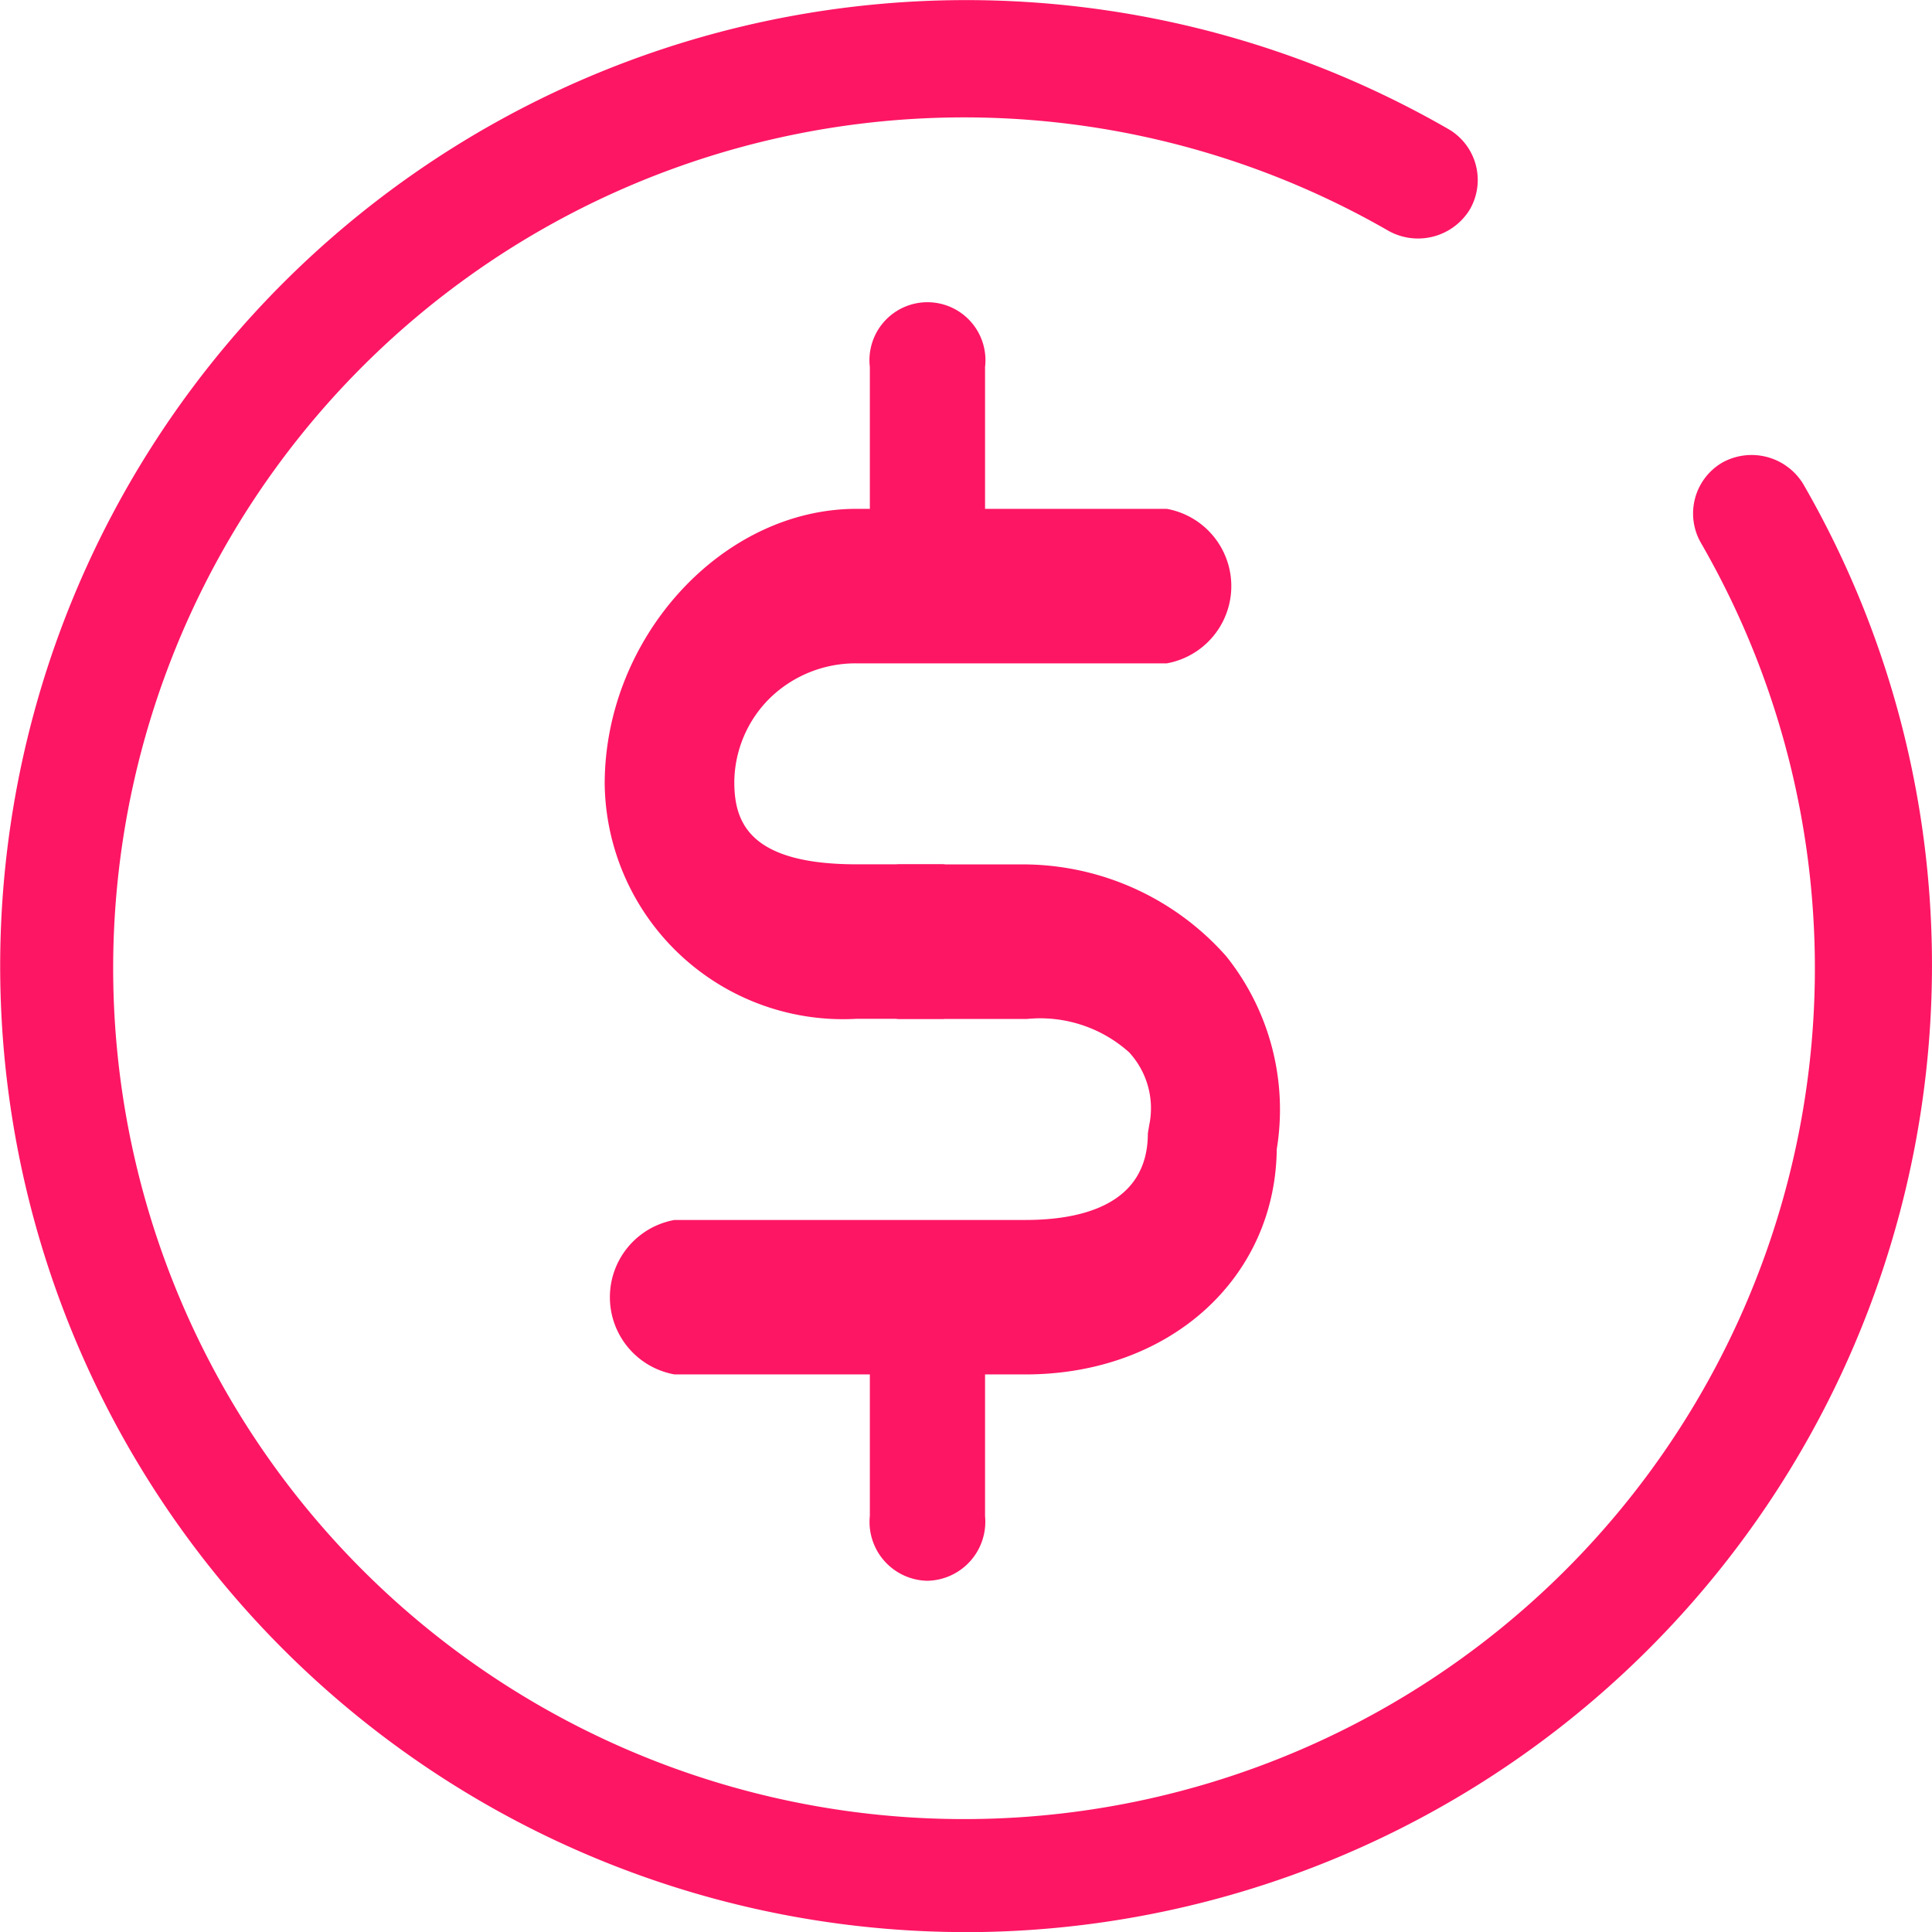
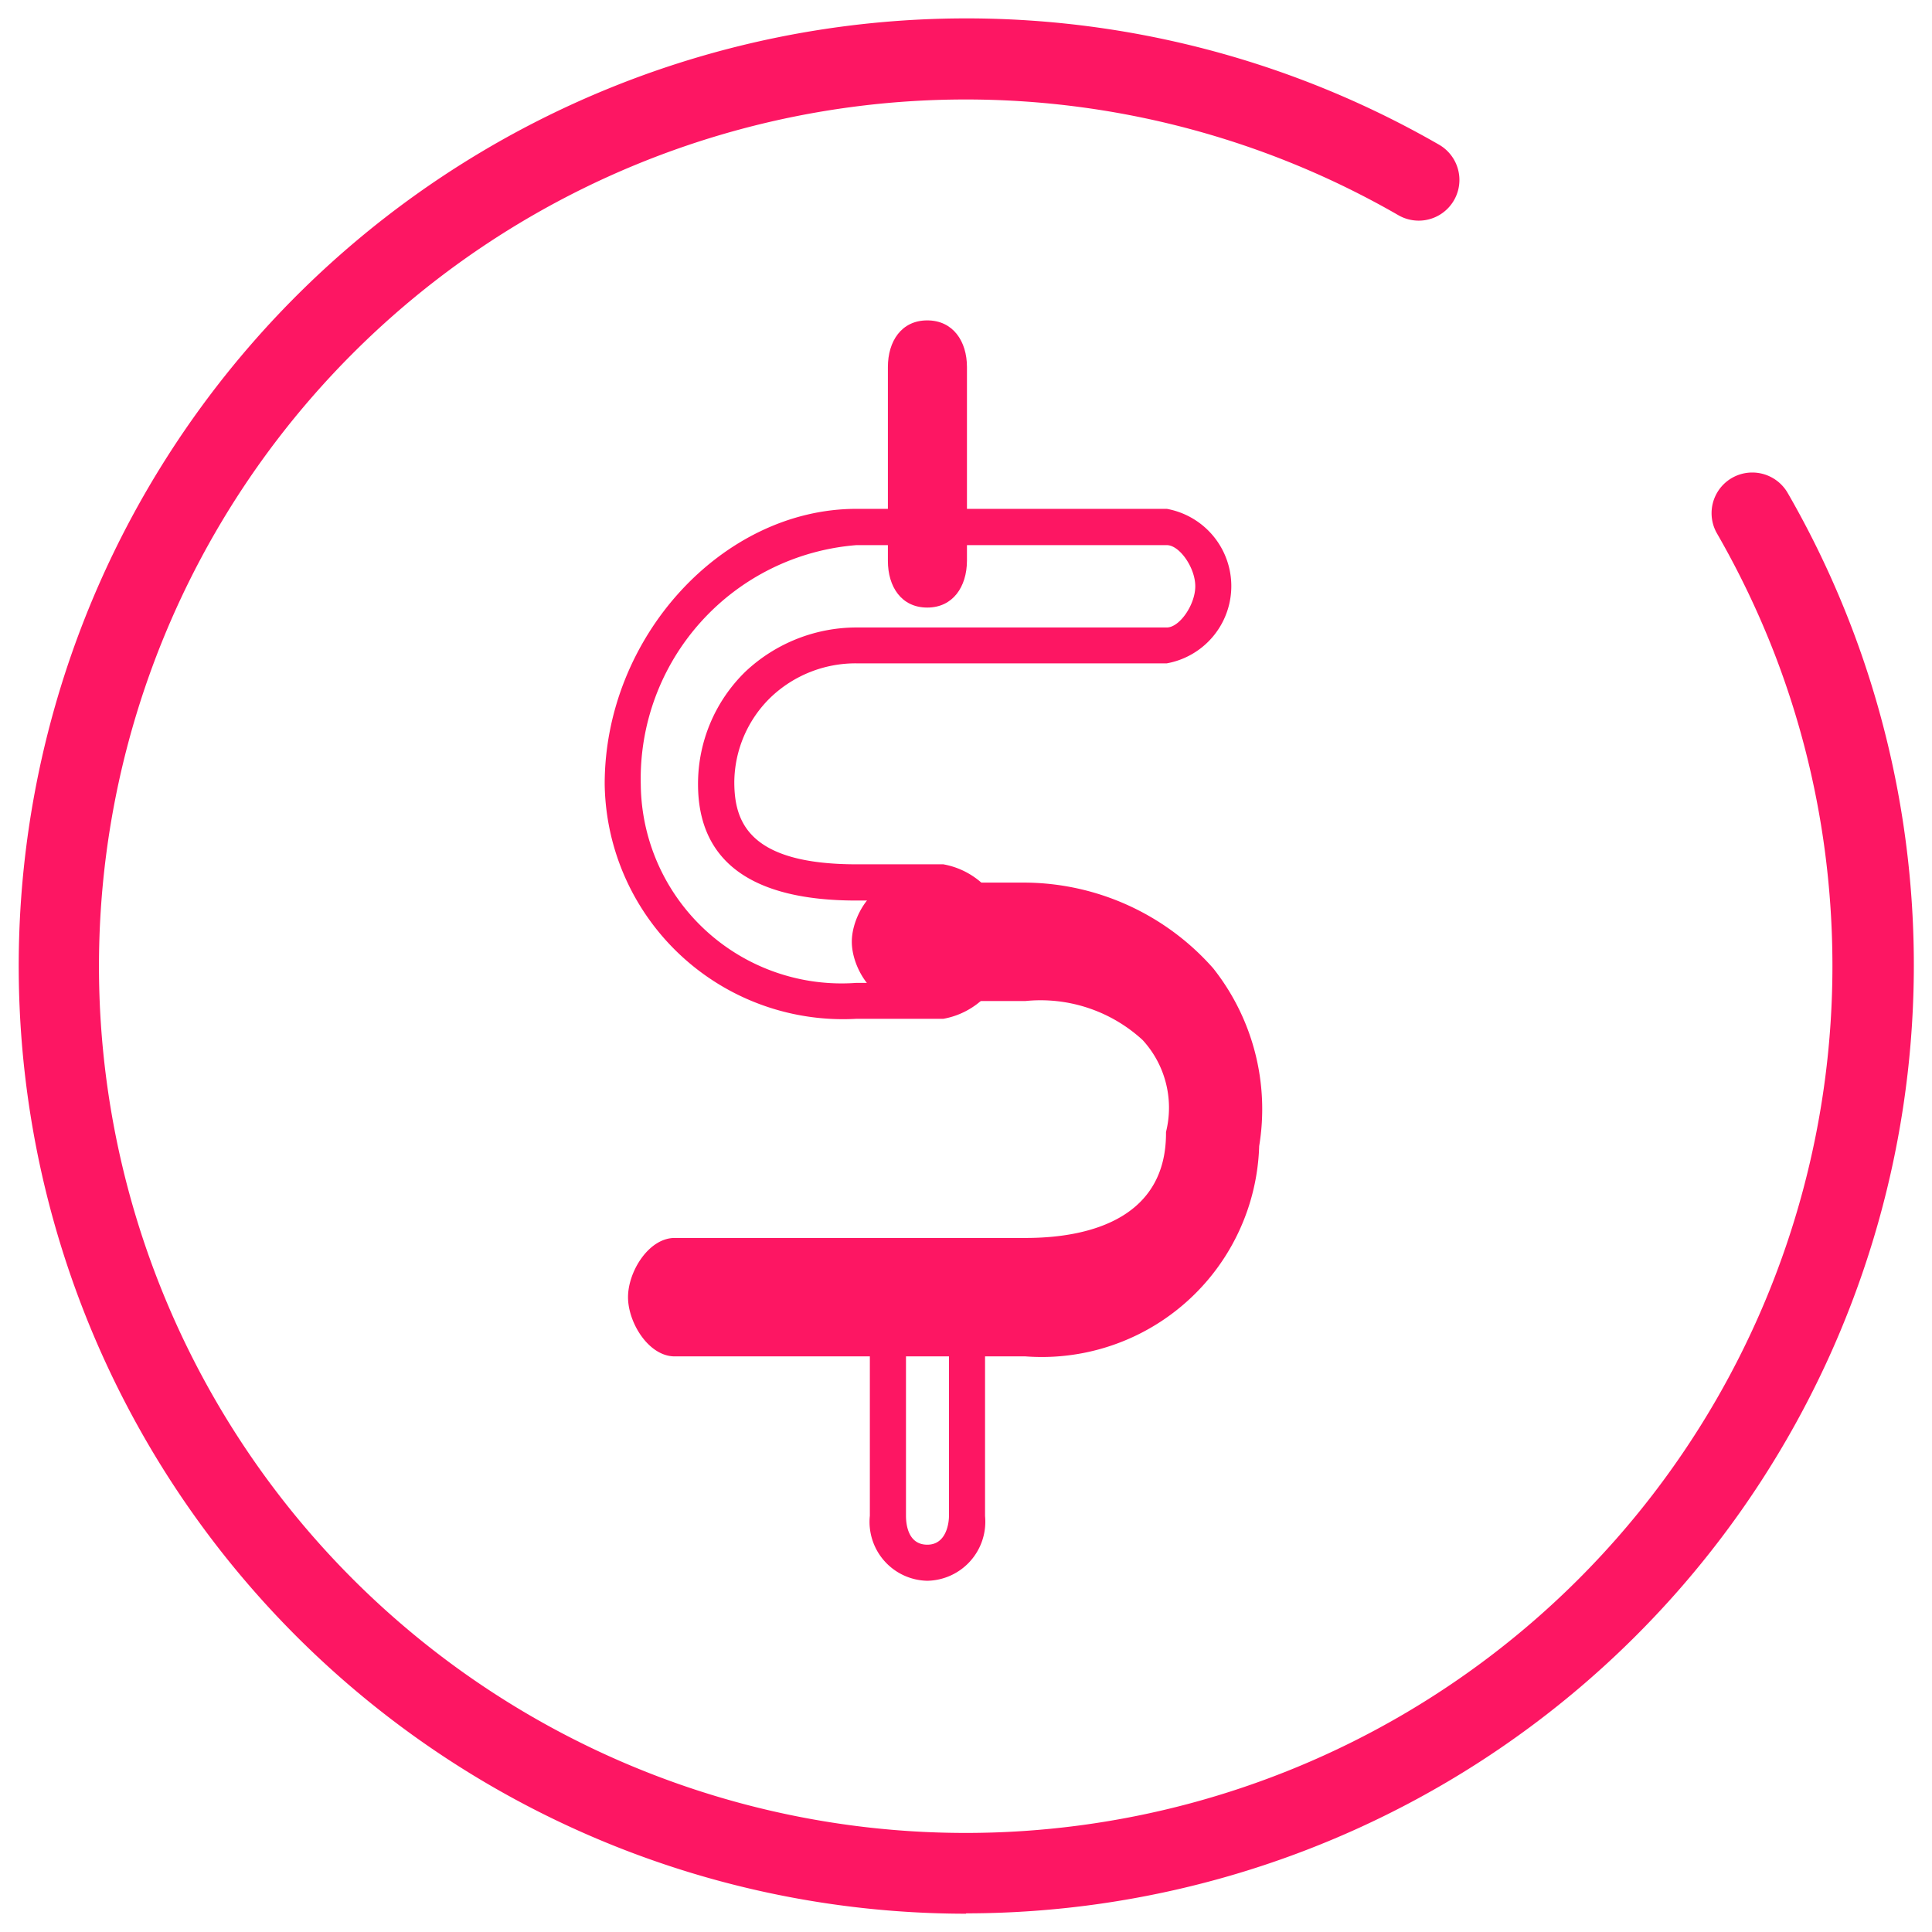
<svg xmlns="http://www.w3.org/2000/svg" width="38.34" height="38.34" viewBox="0 0 38.34 38.34">
  <defs>
    <style>.a{fill:#fd1663;}</style>
  </defs>
  <g transform="translate(0.397)">
    <g transform="translate(-0.397 0)">
      <path class="a" d="M945.742,530.371a18.806,18.806,0,1,1,9.387-35.106.806.806,0,0,1-.806,1.4,17.2,17.2,0,1,0,8.613,14.9,17.389,17.389,0,0,0-.152-2.3,17.091,17.091,0,0,0-.992-3.885,17.338,17.338,0,0,0-1.147-2.4.807.807,0,0,1,.7-1.209.812.812,0,0,1,.7.4,18.728,18.728,0,0,1,2.34,6.875,18.819,18.819,0,0,1-18.64,21.318Z" transform="translate(-926.572 -492.394)" />
-       <path class="a" d="M945.606,530.6a19.17,19.17,0,1,1,9.569-35.783,1.168,1.168,0,0,1,.428,1.6,1.205,1.205,0,0,1-1.6.429,16.885,16.885,0,1,0,6.189,6.188,1.17,1.17,0,0,1,.429-1.6,1.2,1.2,0,0,1,1.6.43,19.062,19.062,0,0,1,2.386,7.008,19.19,19.19,0,0,1-19,21.729Zm0-37.612a18.424,18.424,0,1,0,18.279,15.979,18.33,18.33,0,0,0-2.294-6.742.451.451,0,0,0-.6-.162.44.44,0,0,0-.207.269.435.435,0,0,0,.044.335,17.636,17.636,0,0,1,1.172,2.449,17.436,17.436,0,0,1,1.013,3.968,17.551,17.551,0,1,1-8.639-12.872.454.454,0,0,0,.6-.162.443.443,0,0,0-.161-.6A18.437,18.437,0,0,0,945.606,492.986Z" transform="translate(-926.436 -492.258)" />
    </g>
    <g transform="translate(11.603 6)">
      <g transform="translate(0 4.099)">
-         <path class="a" d="M950.785,515.947h-1.719a4.362,4.362,0,0,1-4.638-4.3c0-2.645,2.124-5.1,4.638-5.1h6.159c.509,0,.924.663.924,1.174s-.415,1.176-.924,1.176h-6.159a2.743,2.743,0,0,0-2.785,2.7c0,.016,0,.032,0,.047,0,1.647,1.44,1.953,2.785,1.953h1.719c.511,0,.927.662.927,1.174S951.3,515.947,950.785,515.947Z" transform="translate(-944.072 -506.186)" />
        <path class="a" d="M950.645,516.163h-1.72a4.73,4.73,0,0,1-4.995-4.66c0-2.909,2.333-5.46,4.995-5.46h6.16a1.558,1.558,0,0,1,0,3.066h-6.16a2.438,2.438,0,0,0-1.7.674,2.368,2.368,0,0,0-.723,1.677c0,.784.275,1.637,2.427,1.637h1.72a1.557,1.557,0,0,1,0,3.066Zm-1.72-9.4a4.649,4.649,0,0,0-4.279,4.744,3.986,3.986,0,0,0,4.279,3.943h1.72c.26,0,.568-.443.568-.818s-.308-.816-.568-.816h-1.72c-2.086,0-3.143-.778-3.143-2.311a3.109,3.109,0,0,1,.941-2.232,3.222,3.222,0,0,1,2.207-.876h6.155c.253,0,.565-.451.565-.818s-.312-.816-.565-.816Z" transform="translate(-943.93 -506.044)" />
      </g>
      <g transform="translate(0.102 11.156)">
        <path class="a" d="M952.46,525.8H945.5c-.511,0-.925-.663-.925-1.175s.414-1.175.925-1.175h6.963c1.349,0,2.788-.437,2.788-2.077,0-.047,0-.018.009-.064a1.986,1.986,0,0,0-.472-1.786,2.992,2.992,0,0,0-2.325-.775h-2.523c-.511,0-.924-.665-.924-1.176s.413-1.174.924-1.174h2.523a5.023,5.023,0,0,1,3.724,1.7,4.5,4.5,0,0,1,.913,3.529A4.316,4.316,0,0,1,952.46,525.8Z" transform="translate(-944.214 -516.039)" />
-         <path class="a" d="M952.319,526.016h-6.964a1.557,1.557,0,0,1,0-3.065h6.964c1.109,0,2.43-.3,2.43-1.719l.027-.163a1.637,1.637,0,0,0-.4-1.446,2.643,2.643,0,0,0-2.025-.661l-2.559,0a1.558,1.558,0,0,1,0-3.067h2.523a5.39,5.39,0,0,1,3.992,1.826,4.872,4.872,0,0,1,1,3.825C957.278,524.114,955.176,526.016,952.319,526.016Zm-6.964-2.349c-.254,0-.567.45-.567.817s.313.816.567.816h6.964a3.969,3.969,0,0,0,4.279-3.816,4.2,4.2,0,0,0-.836-3.3,4.667,4.667,0,0,0-3.447-1.569H949.8c-.259,0-.566.443-.566.816s.312.818.566.818h2.523a3.34,3.34,0,0,1,2.567.869,2.351,2.351,0,0,1,.579,2.129h0c-.01,1.54-1.155,2.419-3.146,2.419Z" transform="translate(-944.072 -515.897)" />
      </g>
      <g transform="translate(5.262)">
        <path class="a" d="M952.558,506.52c-.512,0-.781-.412-.781-.926v-3.847c0-.512.269-.926.781-.926s.788.414.788.926v3.847C953.343,506.107,953.068,506.52,952.558,506.52Z" transform="translate(-951.419 -500.463)" />
-         <path class="a" d="M952.417,506.736a1.166,1.166,0,0,1-1.14-1.285v-3.846a1.151,1.151,0,1,1,2.286,0v3.846A1.173,1.173,0,0,1,952.417,506.736Zm0-5.7c-.382,0-.423.4-.423.568v3.846c0,.171.042.569.423.569s.43-.4.43-.571v-3.844C952.847,501.473,952.816,501.037,952.417,501.037Z" transform="translate(-951.277 -500.321)" />
      </g>
      <g transform="translate(5.262 18.95)">
-         <path class="a" d="M952.558,532.98c-.512,0-.781-.415-.781-.931v-3.843c0-.511.269-.926.781-.926a.818.818,0,0,1,.788.926v3.848C953.343,532.565,953.068,532.98,952.558,532.98Z" transform="translate(-951.419 -526.922)" />
        <path class="a" d="M952.417,533.2a1.169,1.169,0,0,1-1.14-1.29v-3.842a1.151,1.151,0,1,1,2.286,0v3.848A1.172,1.172,0,0,1,952.417,533.2Zm0-5.7c-.382,0-.423.4-.423.568v3.842c0,.173.042.574.423.574s.43-.436.43-.57v-3.846C952.847,527.932,952.816,527.5,952.417,527.5Z" transform="translate(-951.277 -526.78)" />
      </g>
    </g>
  </g>
</svg>